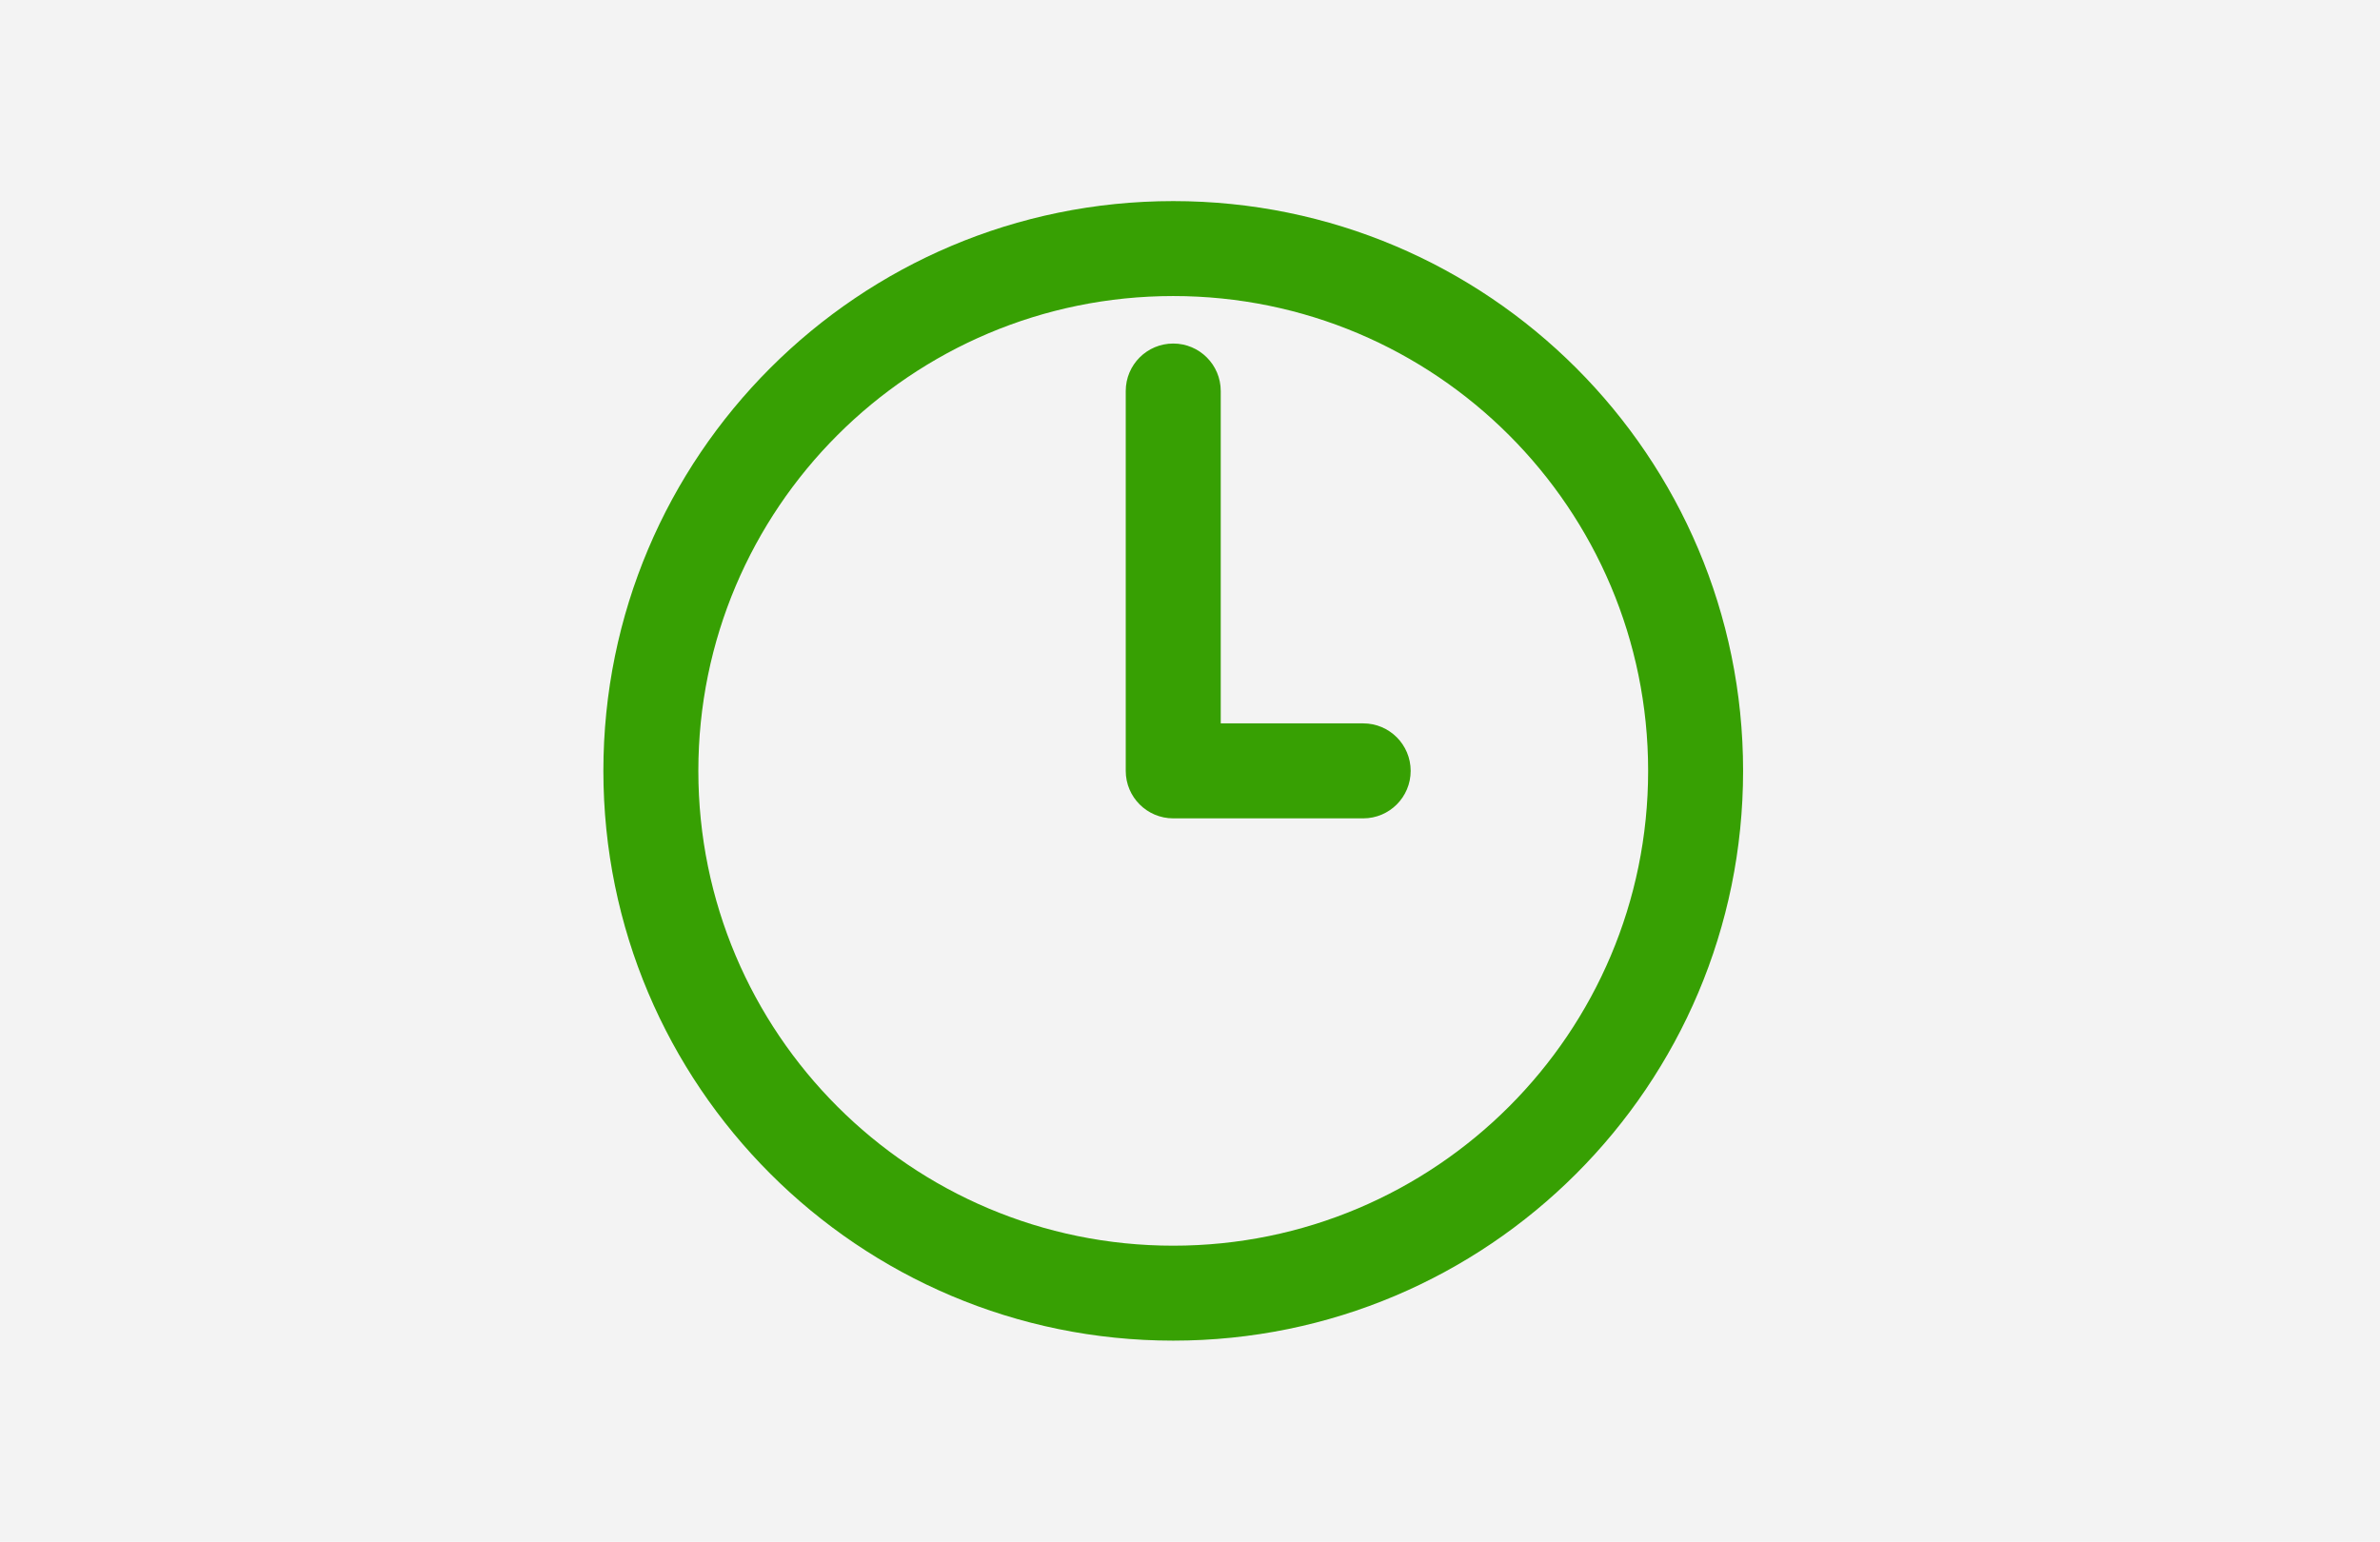
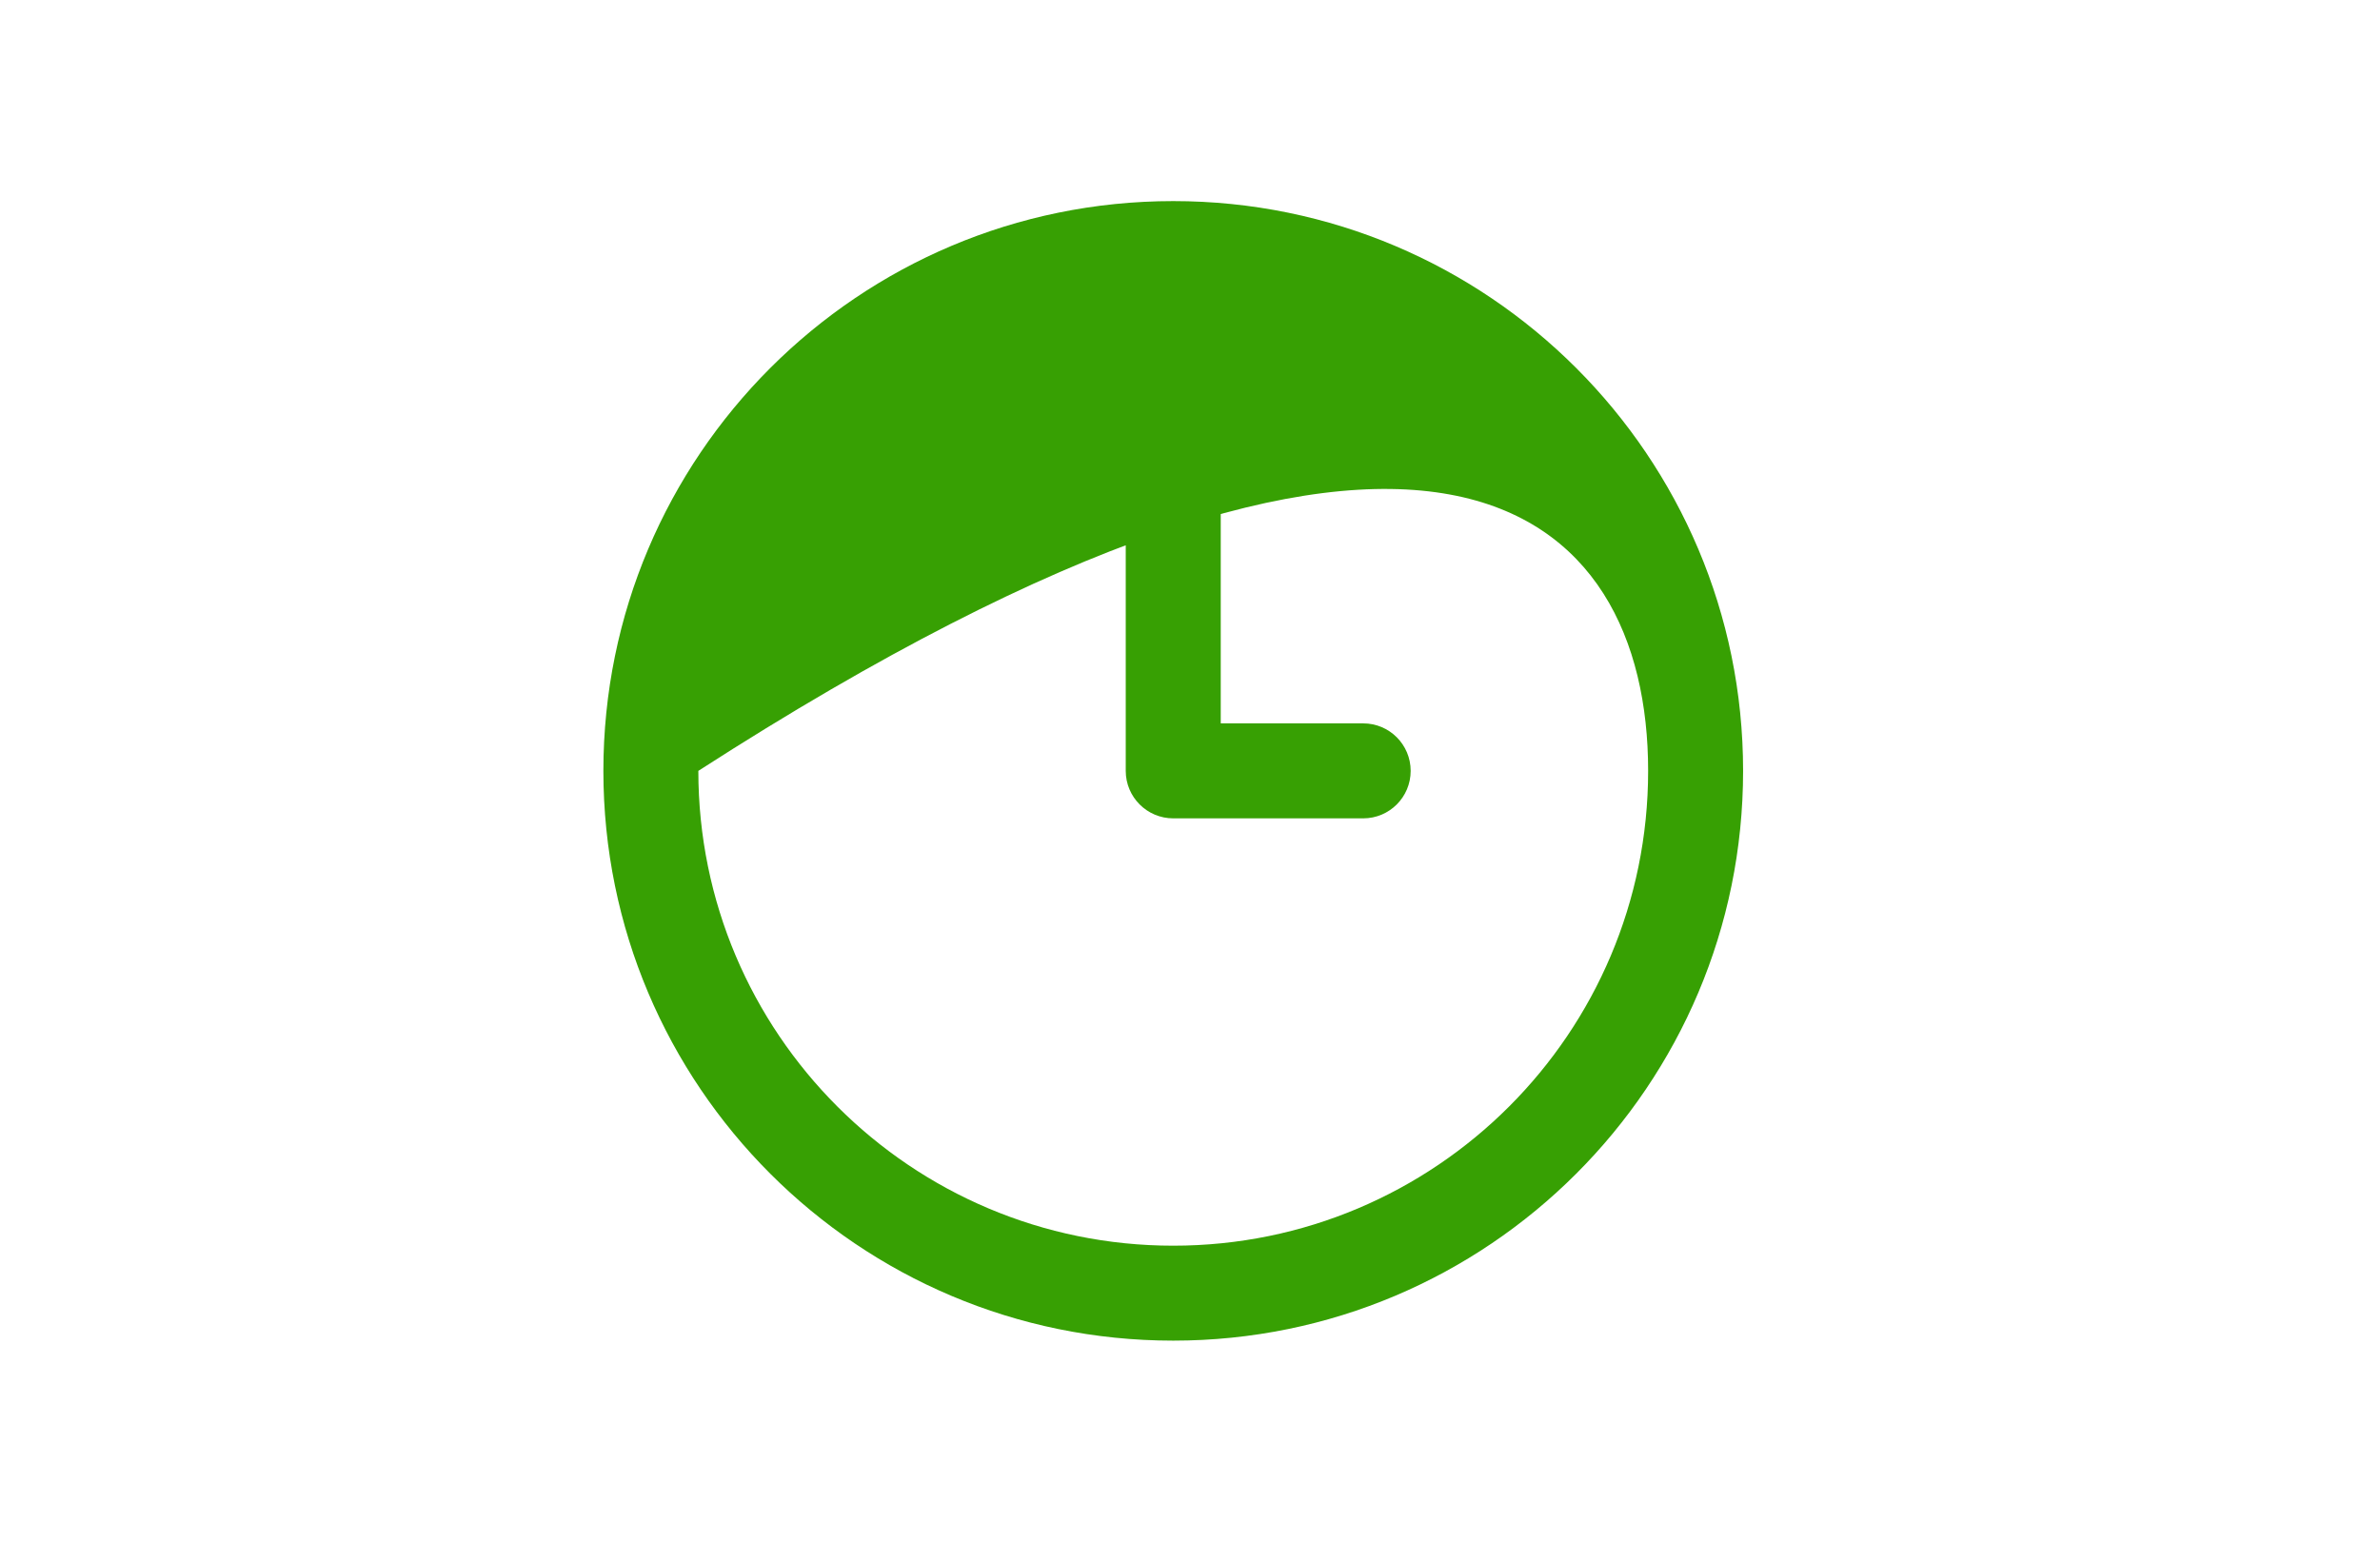
<svg xmlns="http://www.w3.org/2000/svg" width="71" height="46" viewBox="0 0 71 46">
  <g fill="none" fill-rule="evenodd">
-     <rect width="71" height="46" fill="#F3F3F3" />
-     <path fill="#37A003" fill-rule="nonzero" d="M22.667,15.583 L18.417,15.583 L18.417,5.667 C18.417,4.883 17.782,4.25 17,4.25 C16.218,4.25 15.583,4.883 15.583,5.667 L15.583,17 C15.583,17.783 16.218,18.417 17,18.417 L22.667,18.417 C23.449,18.417 24.083,17.783 24.083,17 C24.083,16.217 23.449,15.583 22.667,15.583 Z M17,0 C7.612,0 0,7.612 0,17 C0,26.388 7.612,34 17,34 C26.388,34 34,26.388 34,17 C34,7.612 26.388,0 17,0 Z M17,31.167 C9.176,31.167 2.833,24.823 2.833,17 C2.833,9.177 9.176,2.833 17,2.833 C24.824,2.833 31.167,9.177 31.167,17 C31.167,24.823 24.824,31.167 17,31.167 Z" transform="translate(18 6)" />
+     <path fill="#37A003" fill-rule="nonzero" d="M22.667,15.583 L18.417,15.583 L18.417,5.667 C18.417,4.883 17.782,4.25 17,4.25 C16.218,4.25 15.583,4.883 15.583,5.667 L15.583,17 C15.583,17.783 16.218,18.417 17,18.417 L22.667,18.417 C23.449,18.417 24.083,17.783 24.083,17 C24.083,16.217 23.449,15.583 22.667,15.583 Z M17,0 C7.612,0 0,7.612 0,17 C0,26.388 7.612,34 17,34 C26.388,34 34,26.388 34,17 C34,7.612 26.388,0 17,0 Z M17,31.167 C9.176,31.167 2.833,24.823 2.833,17 C24.824,2.833 31.167,9.177 31.167,17 C31.167,24.823 24.824,31.167 17,31.167 Z" transform="translate(18 6)" />
  </g>
</svg>